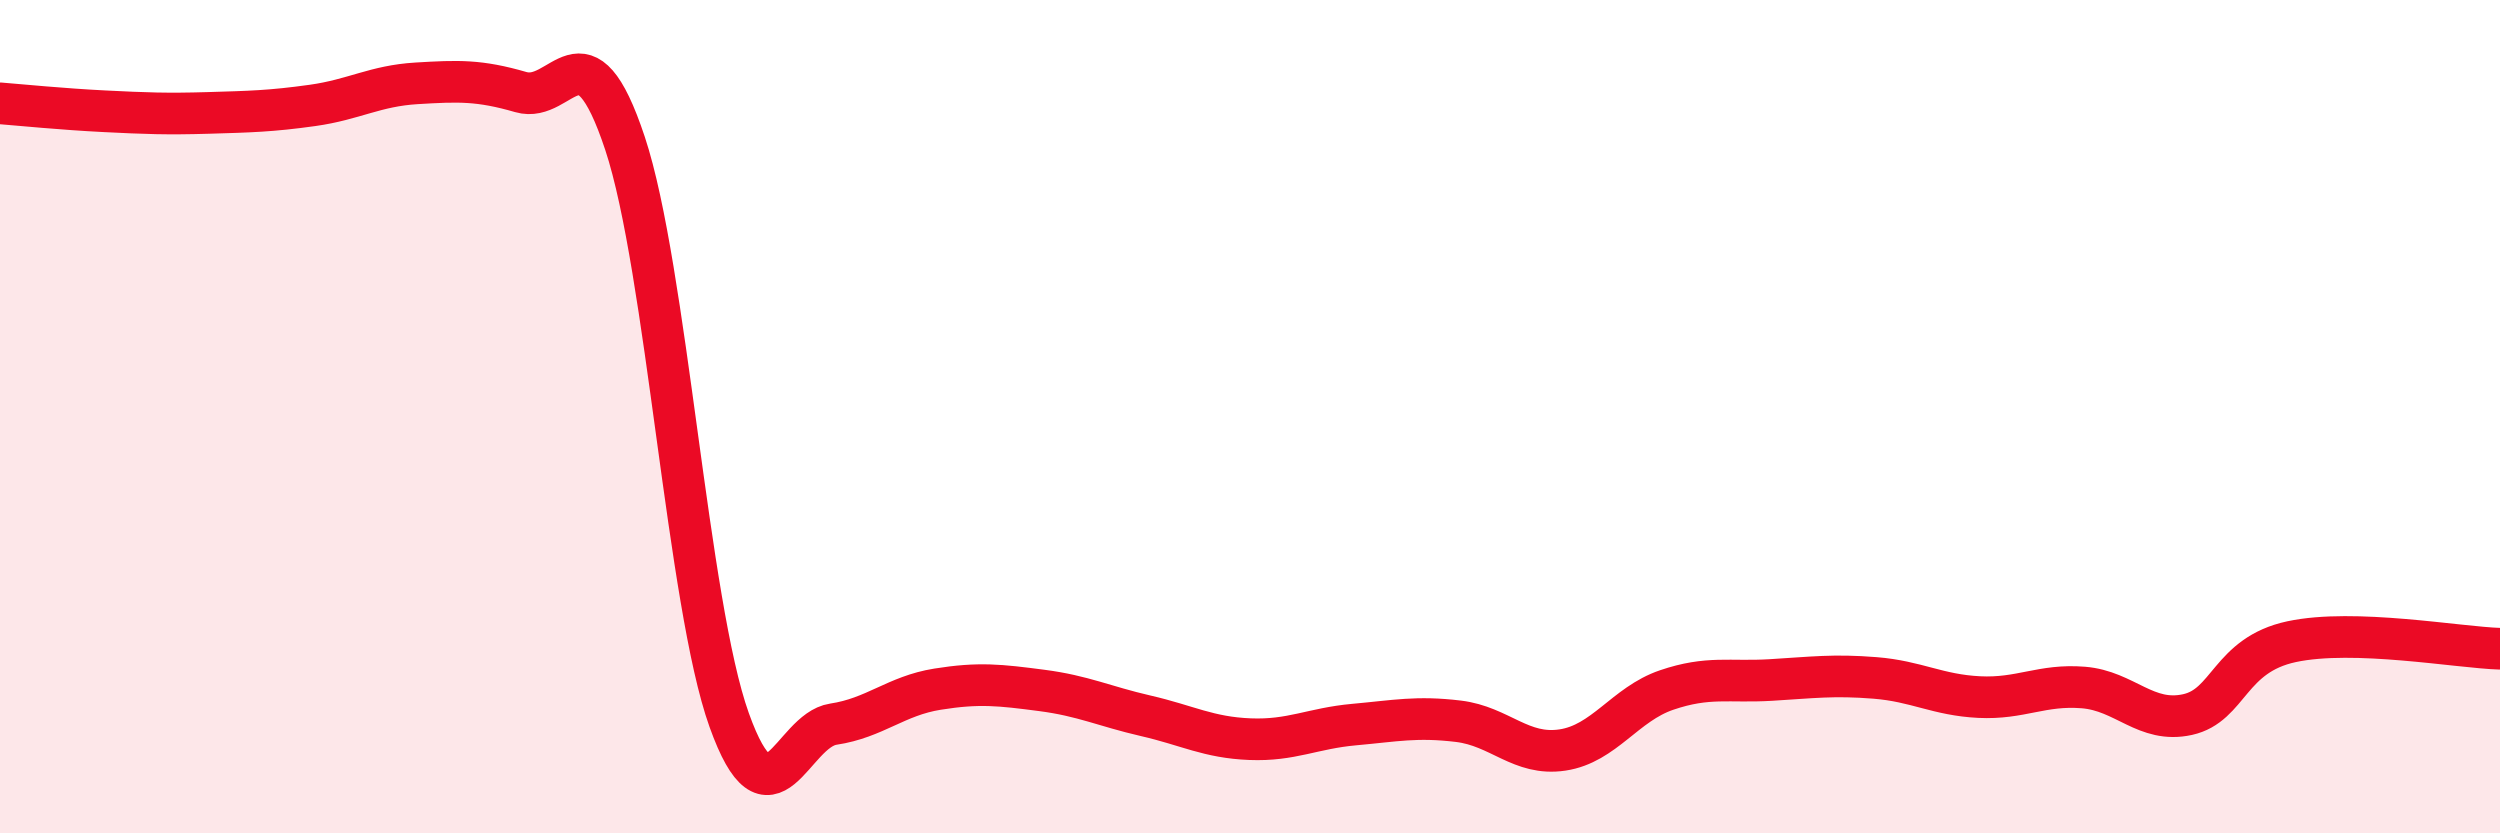
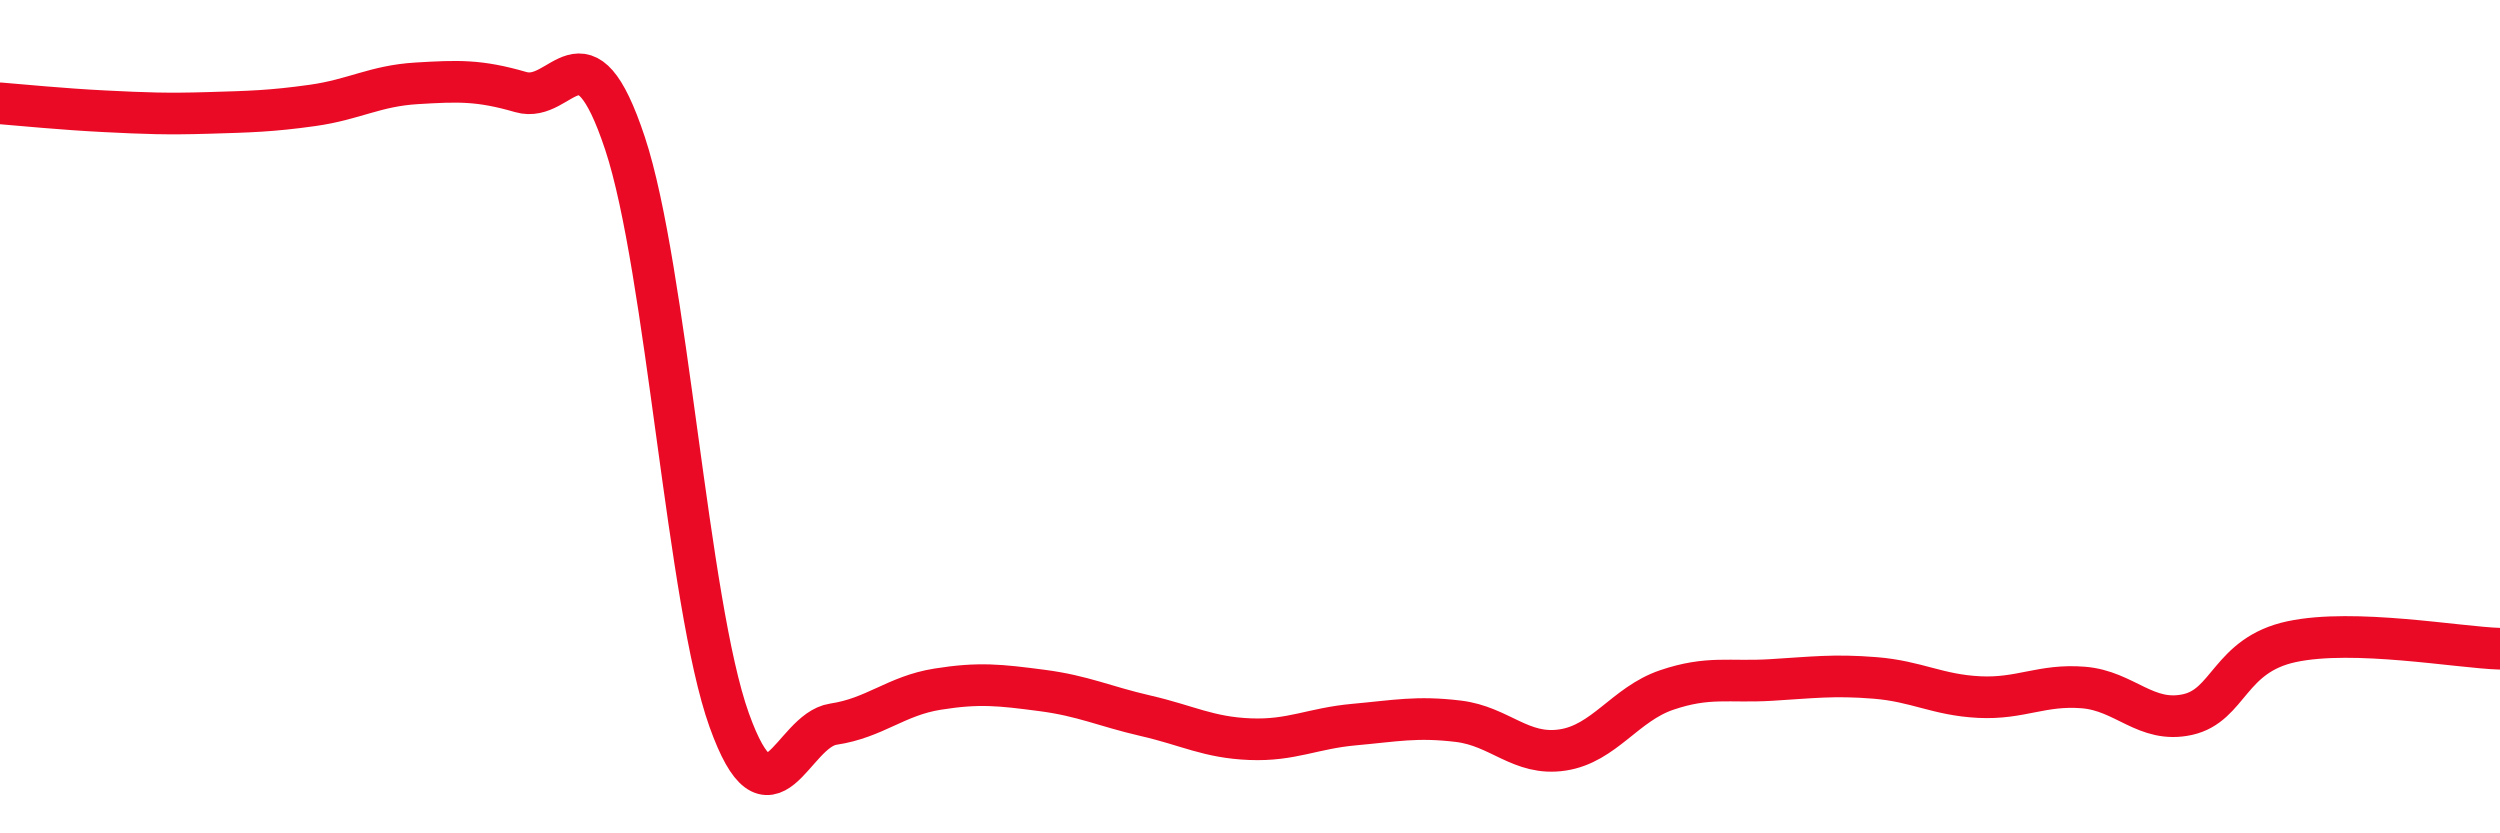
<svg xmlns="http://www.w3.org/2000/svg" width="60" height="20" viewBox="0 0 60 20">
-   <path d="M 0,2.48 C 0.5,2.52 1.5,2.62 2.5,2.67 C 3.5,2.72 4,2.74 5,2.71 C 6,2.68 6.5,2.67 7.5,2.53 C 8.5,2.39 9,2.06 10,2 C 11,1.94 11.5,1.92 12.5,2.21 C 13.5,2.5 14,0.43 15,3.44 C 16,6.45 16.5,14.49 17.5,17.28 C 18.5,20.07 19,17.53 20,17.38 C 21,17.23 21.5,16.7 22.5,16.54 C 23.5,16.38 24,16.44 25,16.57 C 26,16.7 26.5,16.95 27.5,17.18 C 28.5,17.41 29,17.7 30,17.74 C 31,17.78 31.5,17.48 32.5,17.39 C 33.5,17.3 34,17.19 35,17.31 C 36,17.43 36.5,18.15 37.5,18 C 38.5,17.85 39,16.9 40,16.56 C 41,16.22 41.5,16.38 42.5,16.32 C 43.5,16.26 44,16.19 45,16.27 C 46,16.35 46.5,16.68 47.5,16.73 C 48.5,16.78 49,16.42 50,16.5 C 51,16.58 51.5,17.37 52.5,17.15 C 53.5,16.93 53.5,15.72 55,15.4 C 56.5,15.08 59,15.54 60,15.57L60 20L0 20Z" fill="#EB0A25" opacity="0.1" stroke-linecap="round" stroke-linejoin="round" />
  <path d="M 0,2.48 C 0.5,2.52 1.5,2.62 2.5,2.67 C 3.5,2.72 4,2.74 5,2.71 C 6,2.68 6.5,2.67 7.5,2.53 C 8.5,2.39 9,2.06 10,2 C 11,1.94 11.5,1.92 12.5,2.21 C 13.5,2.5 14,0.43 15,3.44 C 16,6.45 16.5,14.49 17.5,17.28 C 18.5,20.07 19,17.53 20,17.38 C 21,17.23 21.5,16.7 22.5,16.54 C 23.5,16.38 24,16.44 25,16.57 C 26,16.7 26.5,16.95 27.5,17.18 C 28.5,17.41 29,17.7 30,17.74 C 31,17.78 31.5,17.48 32.5,17.39 C 33.5,17.3 34,17.19 35,17.31 C 36,17.43 36.5,18.15 37.5,18 C 38.5,17.85 39,16.9 40,16.56 C 41,16.22 41.5,16.38 42.5,16.32 C 43.5,16.26 44,16.19 45,16.27 C 46,16.35 46.5,16.68 47.5,16.73 C 48.5,16.78 49,16.42 50,16.5 C 51,16.58 51.5,17.37 52.5,17.15 C 53.5,16.93 53.5,15.72 55,15.4 C 56.5,15.08 59,15.54 60,15.57" stroke="#EB0A25" stroke-width="1" fill="none" stroke-linecap="round" stroke-linejoin="round" />
</svg>